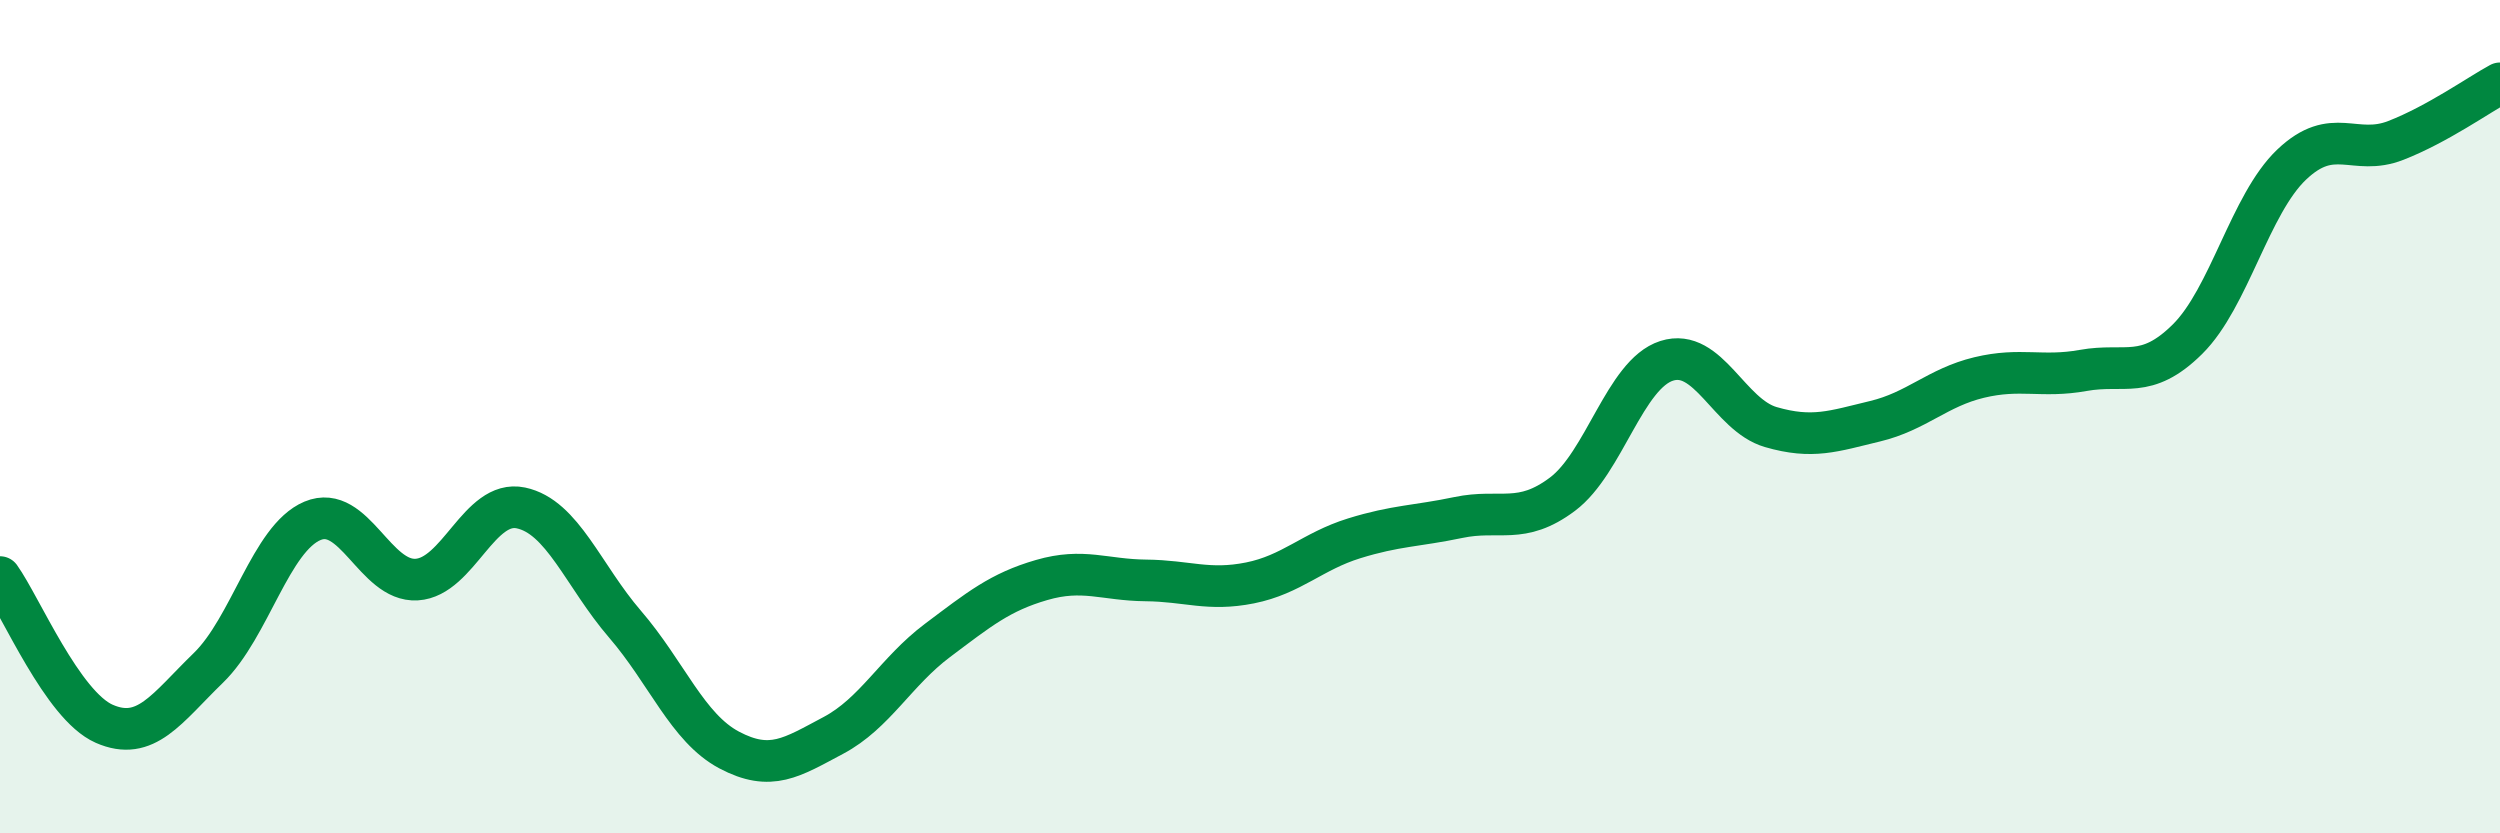
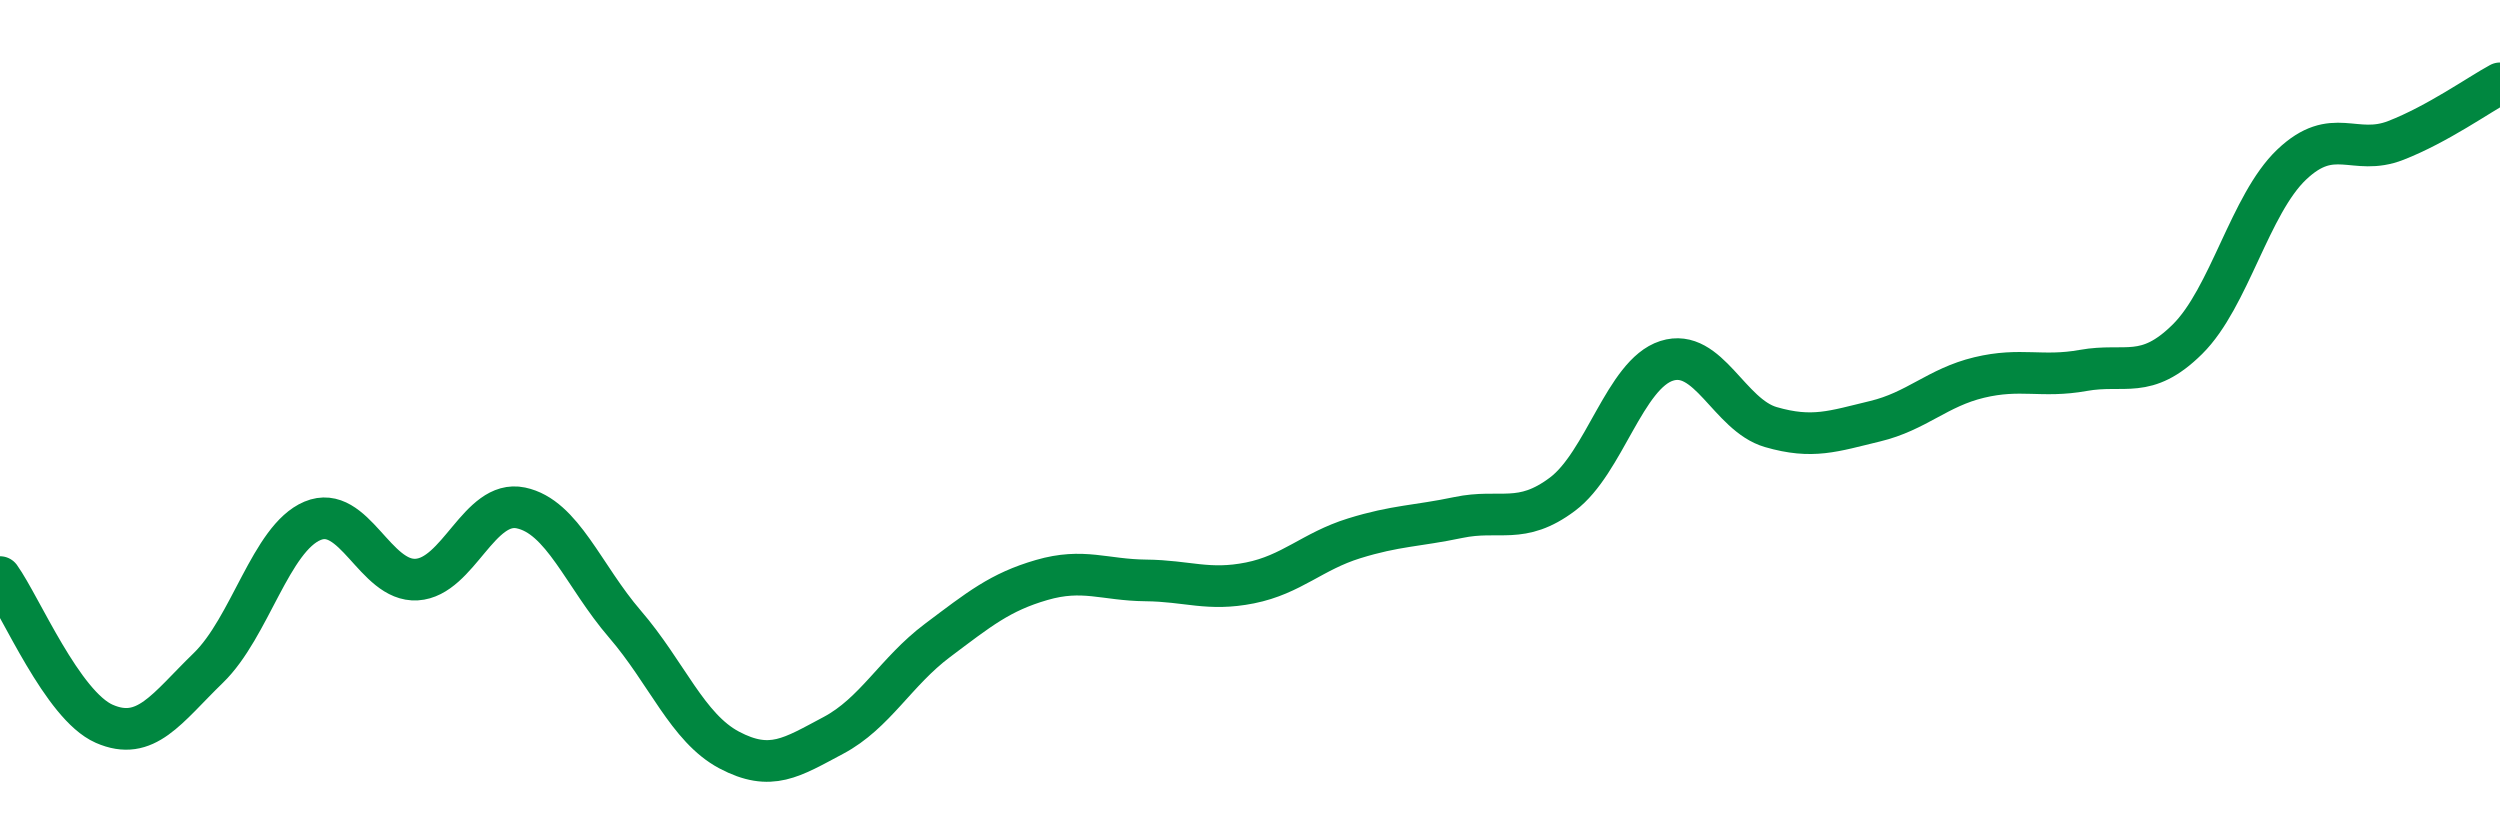
<svg xmlns="http://www.w3.org/2000/svg" width="60" height="20" viewBox="0 0 60 20">
-   <path d="M 0,13.85 C 0.5,14.55 1.5,16.93 2.5,17.37 C 3.5,17.81 4,17 5,16.03 C 6,15.06 6.5,12.92 7.5,12.5 C 8.5,12.08 9,13.97 10,13.91 C 11,13.85 11.5,11.98 12.5,12.19 C 13.5,12.4 14,13.82 15,14.98 C 16,16.14 16.5,17.47 17.5,18 C 18.5,18.53 19,18.18 20,17.65 C 21,17.12 21.5,16.12 22.5,15.37 C 23.5,14.62 24,14.21 25,13.92 C 26,13.63 26.5,13.92 27.5,13.93 C 28.5,13.94 29,14.19 30,13.99 C 31,13.79 31.5,13.23 32.5,12.92 C 33.5,12.61 34,12.63 35,12.42 C 36,12.21 36.5,12.61 37.5,11.86 C 38.5,11.11 39,8.98 40,8.66 C 41,8.34 41.5,9.96 42.5,10.25 C 43.5,10.54 44,10.35 45,10.11 C 46,9.87 46.5,9.3 47.5,9.06 C 48.5,8.82 49,9.07 50,8.89 C 51,8.71 51.5,9.13 52.5,8.14 C 53.5,7.15 54,4.9 55,3.95 C 56,3 56.5,3.76 57.5,3.37 C 58.5,2.98 59.5,2.27 60,2L60 20L0 20Z" fill="#008740" opacity="0.1" stroke-linecap="round" stroke-linejoin="round" />
  <path d="M 0,13.85 C 0.5,14.55 1.5,16.93 2.5,17.37 C 3.5,17.81 4,17 5,16.03 C 6,15.06 6.5,12.92 7.5,12.5 C 8.5,12.08 9,13.97 10,13.91 C 11,13.85 11.5,11.98 12.5,12.19 C 13.5,12.4 14,13.82 15,14.98 C 16,16.14 16.5,17.47 17.5,18 C 18.5,18.53 19,18.18 20,17.65 C 21,17.12 21.5,16.12 22.5,15.37 C 23.5,14.62 24,14.21 25,13.92 C 26,13.63 26.5,13.92 27.5,13.93 C 28.5,13.94 29,14.19 30,13.99 C 31,13.79 31.5,13.23 32.5,12.92 C 33.5,12.61 34,12.63 35,12.42 C 36,12.21 36.5,12.61 37.5,11.86 C 38.5,11.11 39,8.98 40,8.66 C 41,8.34 41.5,9.96 42.5,10.25 C 43.5,10.54 44,10.35 45,10.11 C 46,9.87 46.5,9.3 47.5,9.06 C 48.5,8.82 49,9.07 50,8.89 C 51,8.71 51.5,9.13 52.5,8.14 C 53.5,7.15 54,4.9 55,3.95 C 56,3 56.5,3.76 57.5,3.37 C 58.5,2.98 59.5,2.27 60,2" stroke="#008740" stroke-width="1" fill="none" stroke-linecap="round" stroke-linejoin="round" />
</svg>